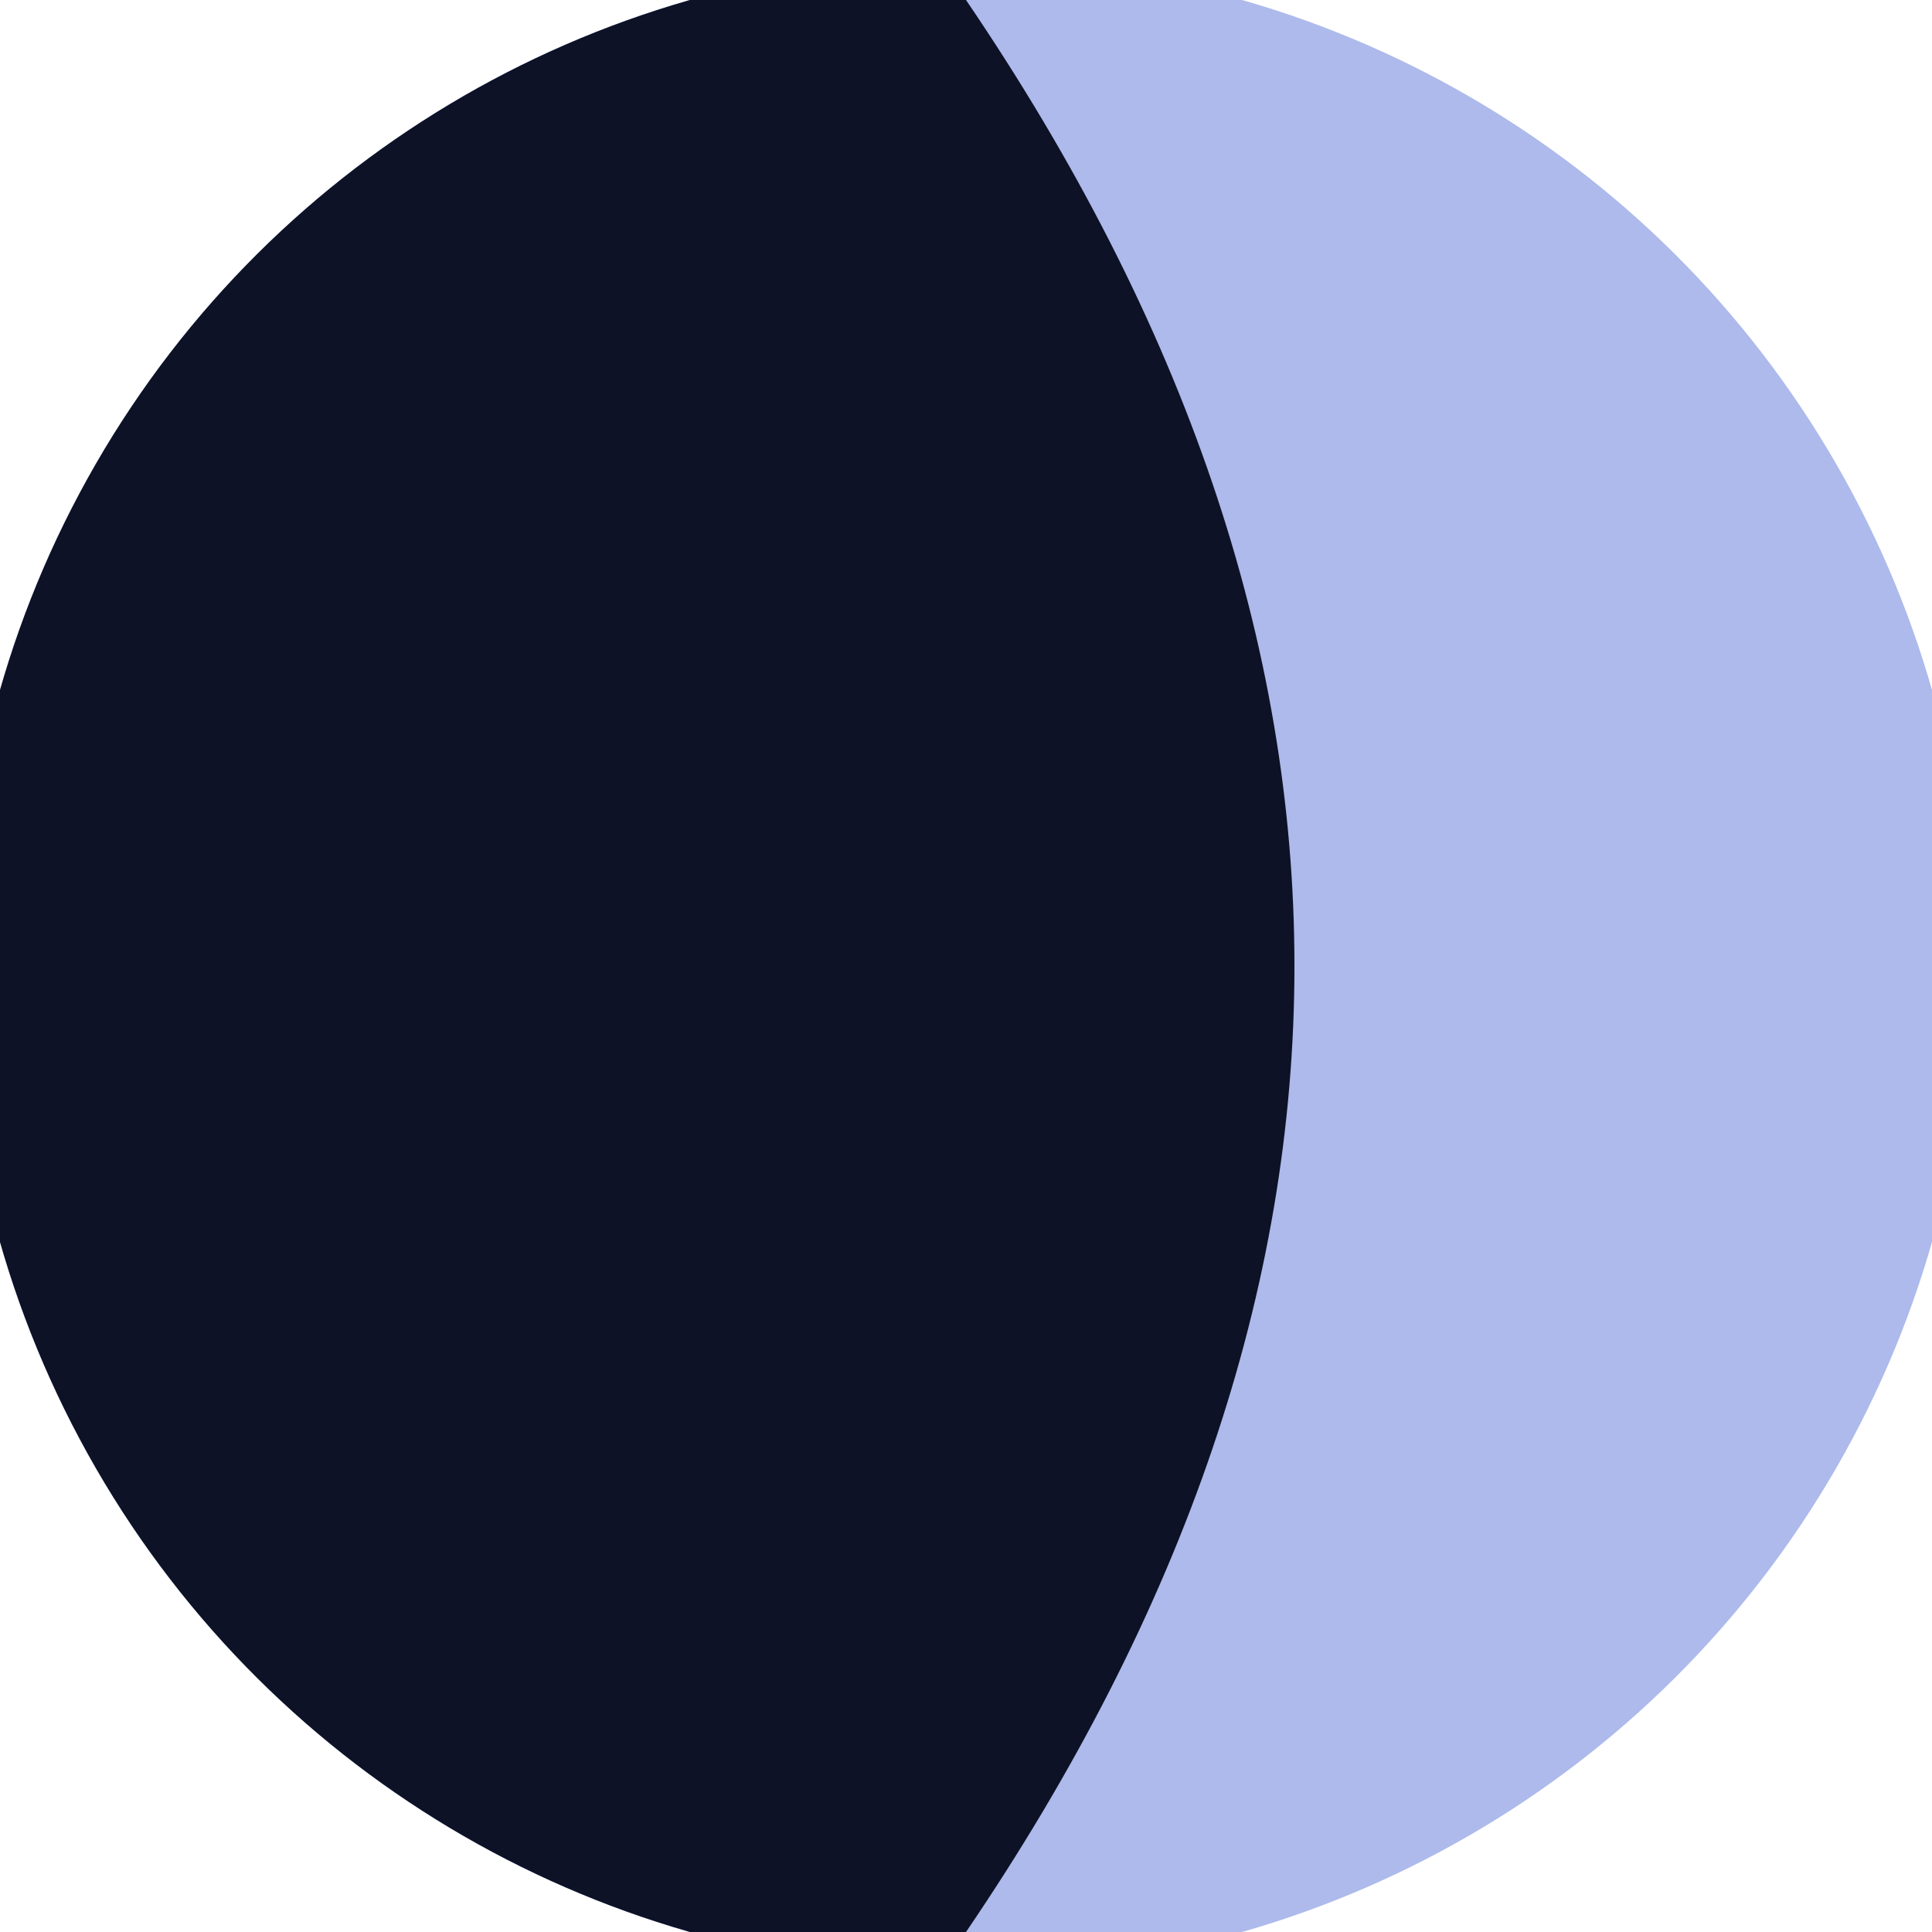
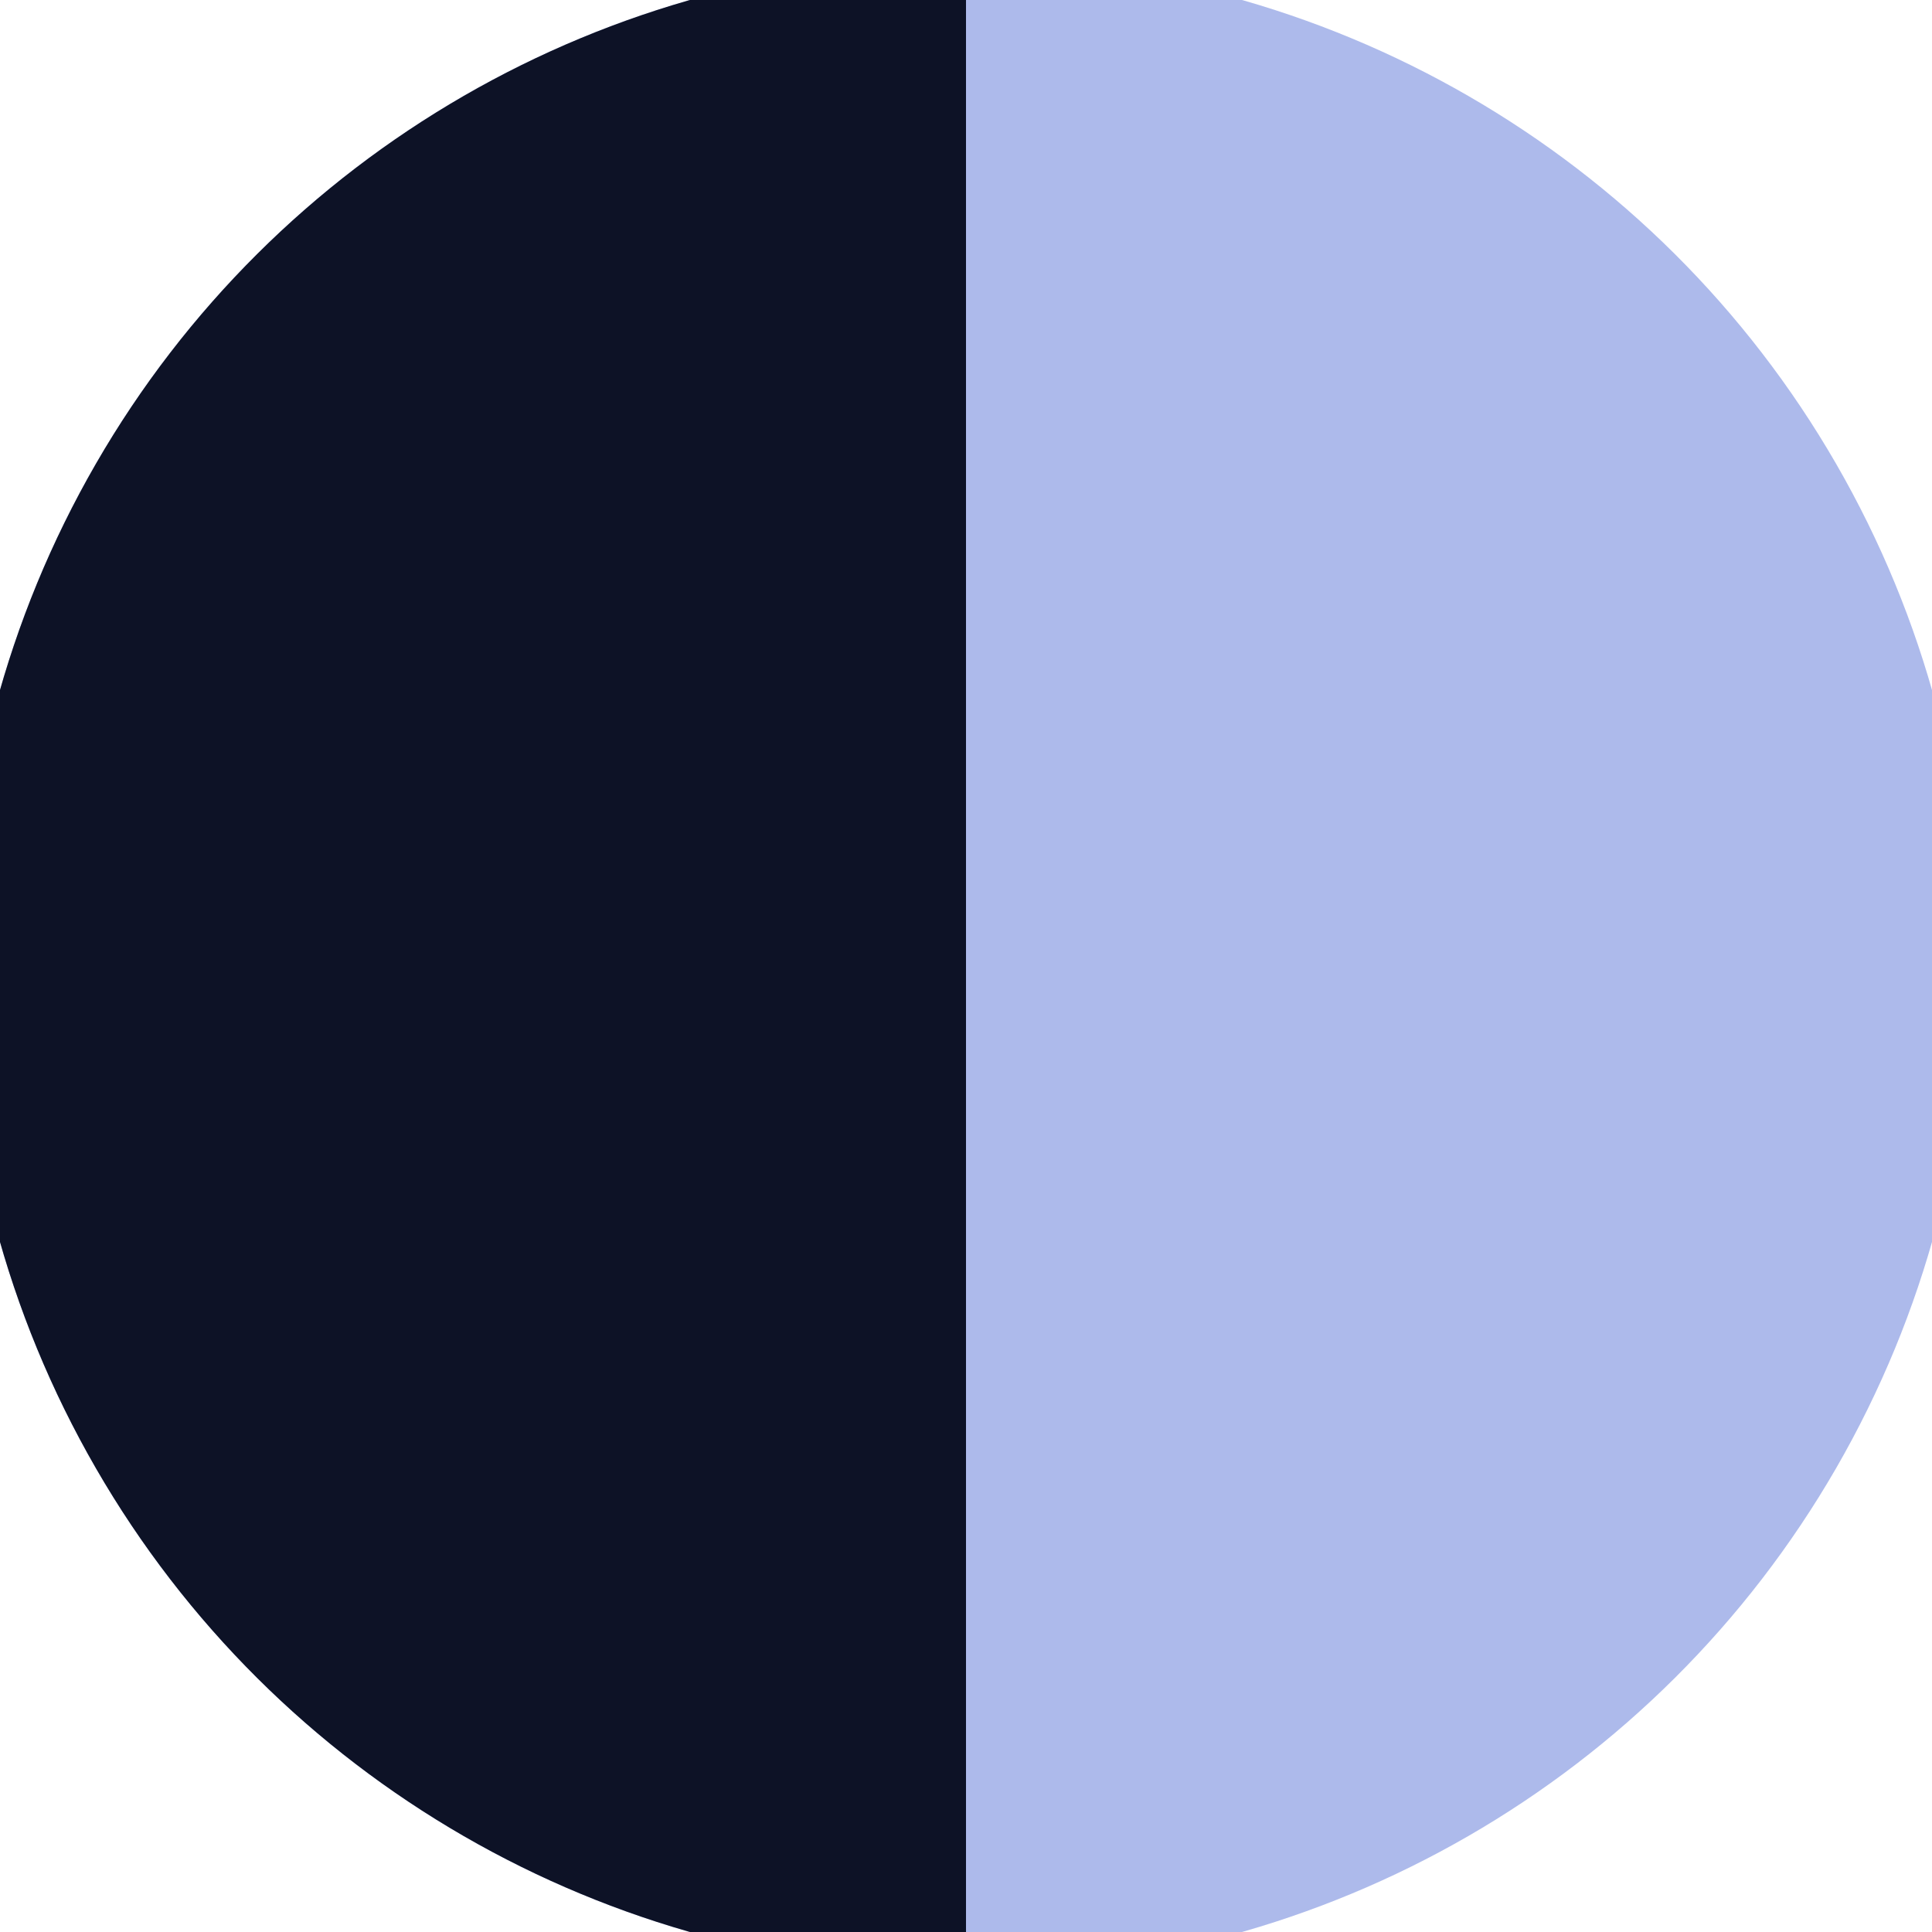
<svg xmlns="http://www.w3.org/2000/svg" width="128" height="128" viewBox="0 0 100 100" shape-rendering="geometricPrecision">
  <defs>
    <clipPath id="clip">
      <circle cx="50" cy="50" r="52" />
    </clipPath>
  </defs>
  <g transform="rotate(90 50 50)">
    <rect x="0" y="0" width="100" height="100" fill="#adbaeb" clip-path="url(#clip)" />
    <path d="M 0 50 H 100 V 100 H 0 Z" fill="#0d1226" clip-path="url(#clip)" />
-     <path d="M 0 50 Q 50 16 100 50 Q 50 84 0 50 Z" fill="#0d1226" clip-path="url(#clip)" />
  </g>
</svg>